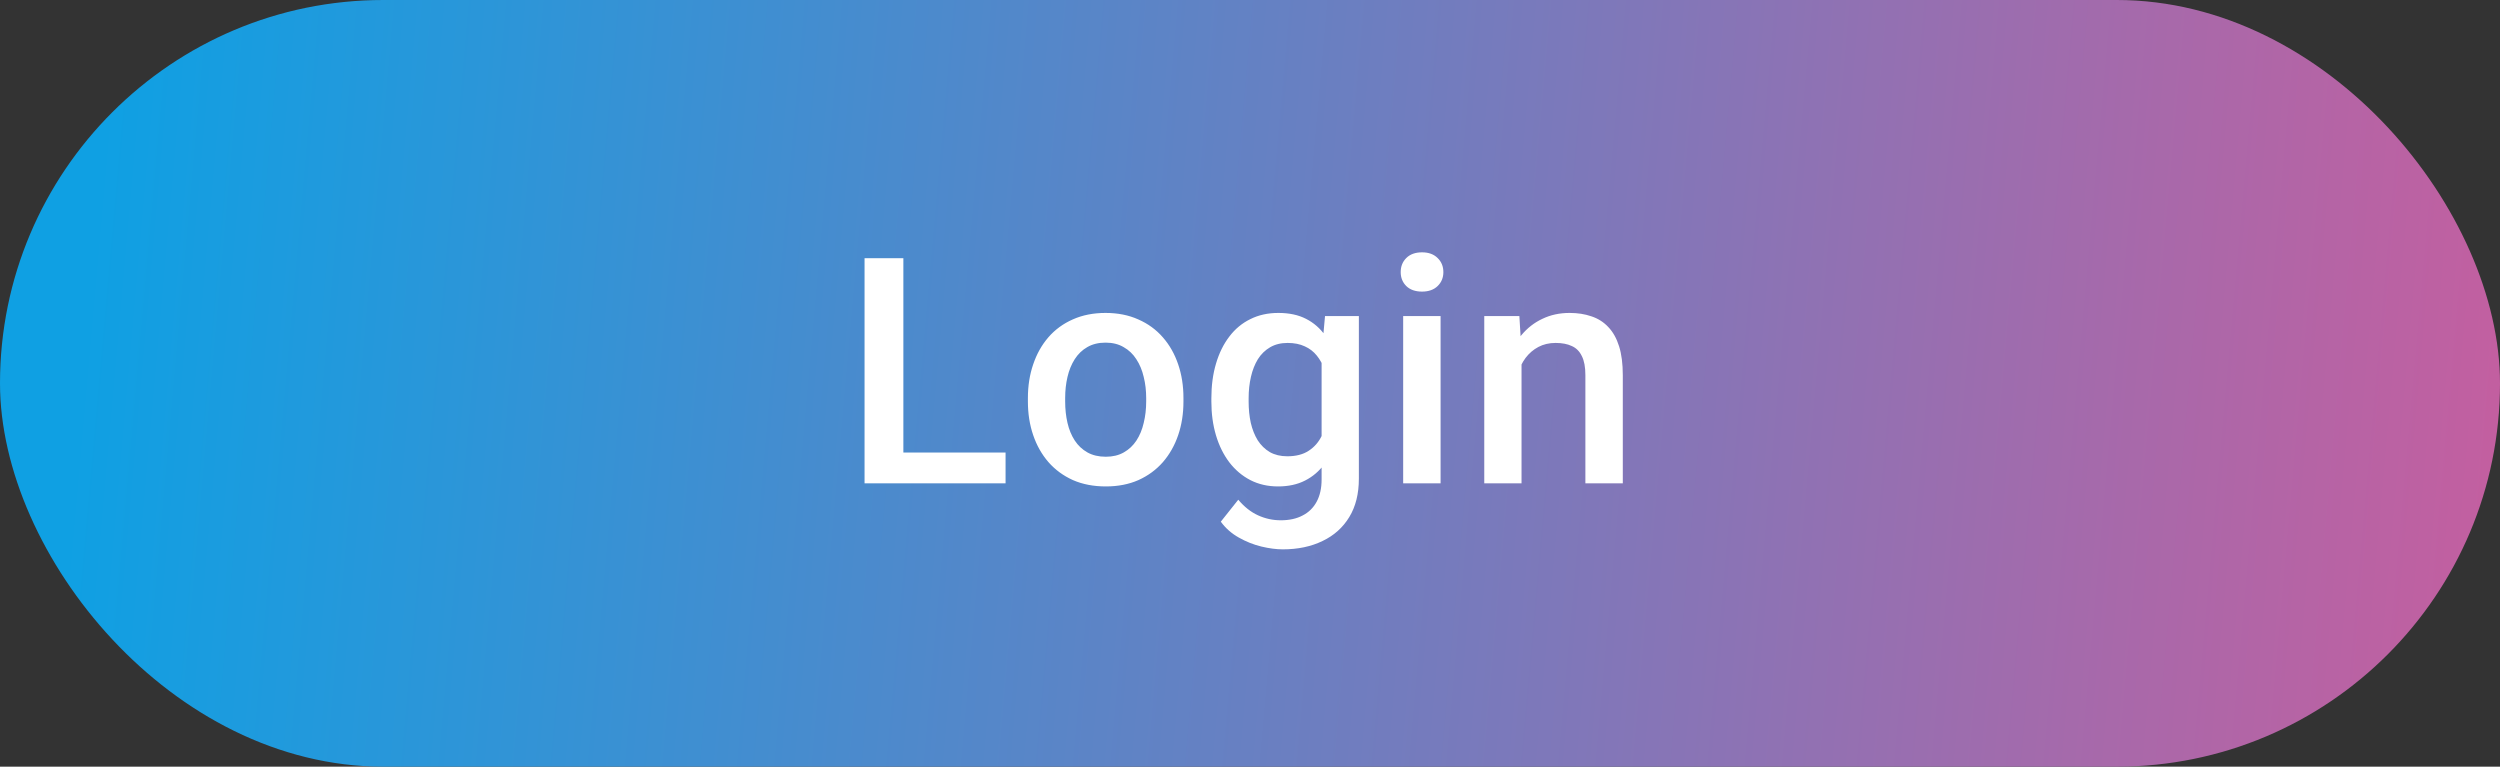
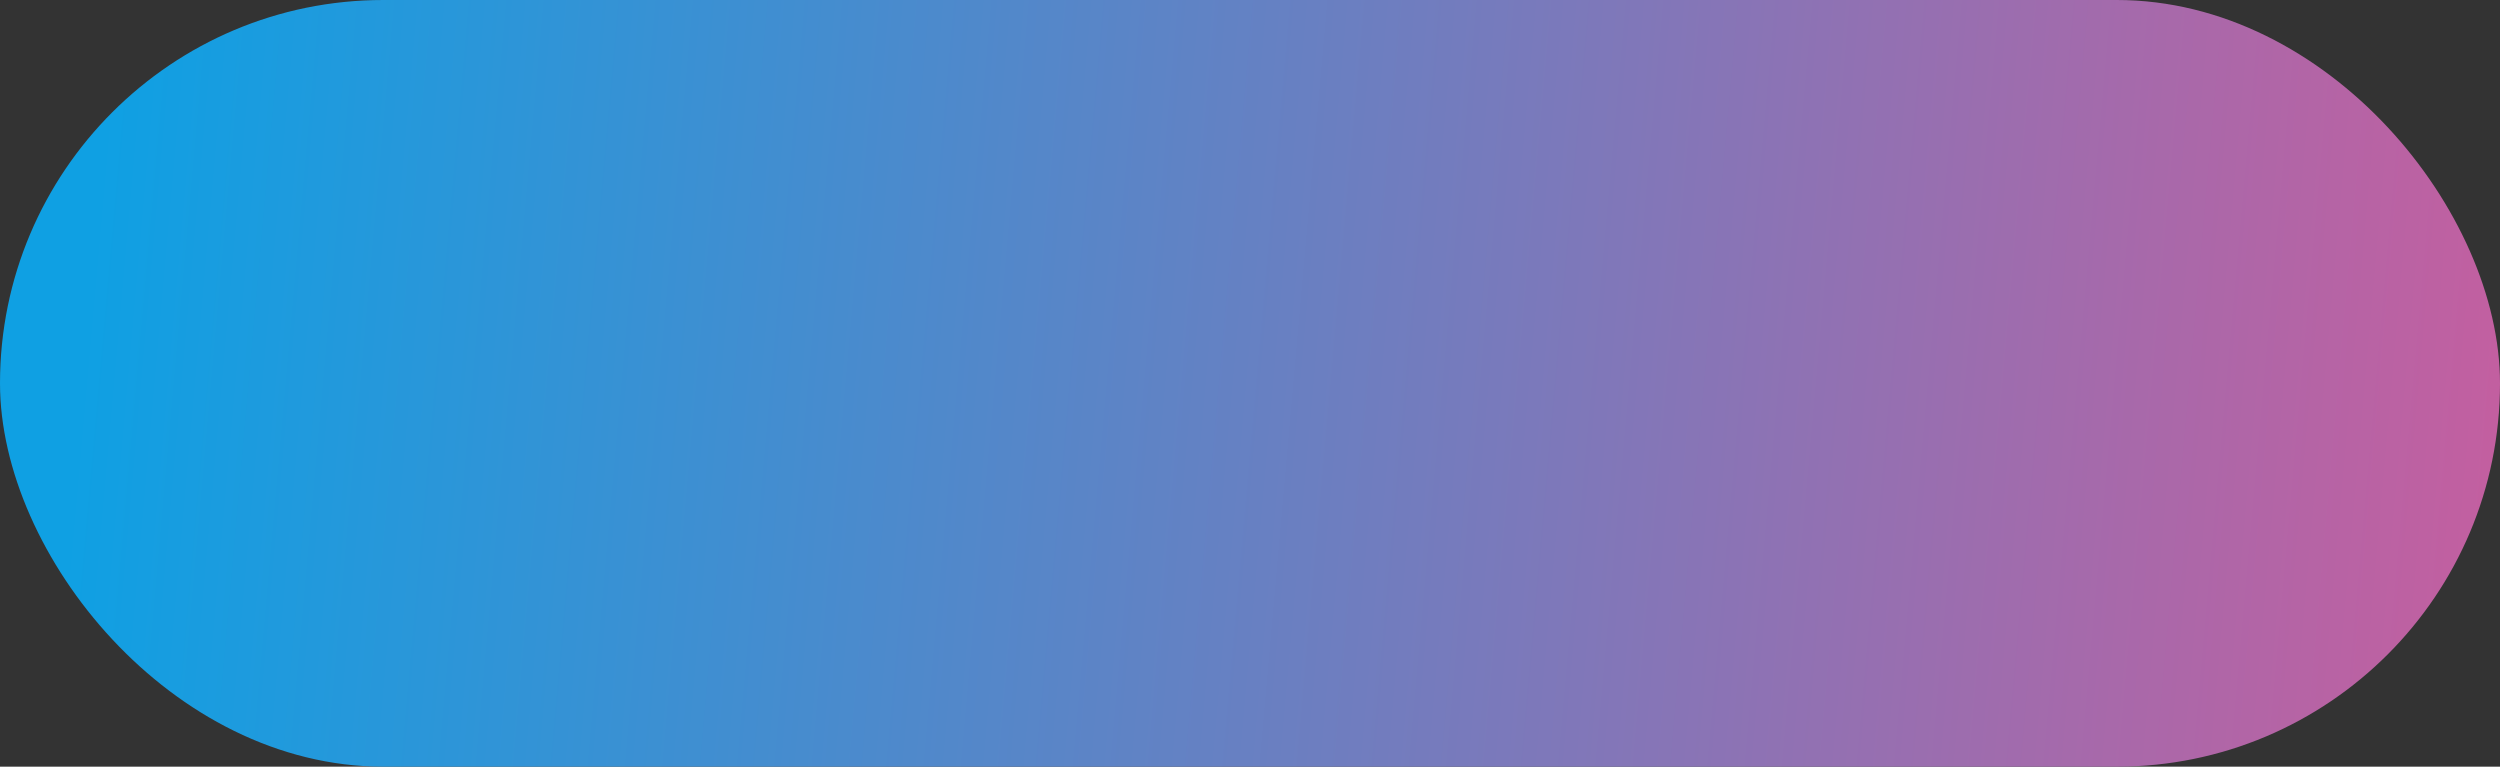
<svg xmlns="http://www.w3.org/2000/svg" width="150" height="46" viewBox="0 0 150 46" fill="none">
  <rect x="0" y="0" width="150" height="46" fill="#333333" stroke="none" />
  <rect width="150" height="46" rx="23" fill="url(#paint0_linear_301_156)" />
-   <path d="M60.334 27.154V29H53.552V27.154H60.334ZM54.202 15.492V29H51.873V15.492H54.202ZM61.674 24.092V23.879C61.674 23.155 61.779 22.484 61.99 21.866C62.2 21.241 62.503 20.7 62.899 20.242C63.301 19.778 63.789 19.42 64.365 19.166C64.946 18.906 65.602 18.776 66.332 18.776C67.067 18.776 67.723 18.906 68.298 19.166C68.88 19.42 69.371 19.778 69.773 20.242C70.175 20.7 70.481 21.241 70.692 21.866C70.902 22.484 71.007 23.155 71.007 23.879V24.092C71.007 24.816 70.902 25.487 70.692 26.105C70.481 26.724 70.175 27.265 69.773 27.729C69.371 28.187 68.883 28.545 68.308 28.805C67.732 29.059 67.08 29.186 66.35 29.186C65.614 29.186 64.955 29.059 64.374 28.805C63.799 28.545 63.31 28.187 62.908 27.729C62.506 27.265 62.2 26.724 61.99 26.105C61.779 25.487 61.674 24.816 61.674 24.092ZM63.91 23.879V24.092C63.91 24.544 63.956 24.971 64.049 25.373C64.142 25.775 64.287 26.127 64.485 26.43C64.683 26.733 64.937 26.971 65.246 27.145C65.555 27.318 65.923 27.404 66.35 27.404C66.764 27.404 67.123 27.318 67.426 27.145C67.736 26.971 67.989 26.733 68.187 26.43C68.385 26.127 68.53 25.775 68.623 25.373C68.722 24.971 68.771 24.544 68.771 24.092V23.879C68.771 23.434 68.722 23.013 68.623 22.617C68.53 22.215 68.382 21.86 68.178 21.55C67.98 21.241 67.726 21 67.417 20.827C67.114 20.647 66.752 20.558 66.332 20.558C65.911 20.558 65.546 20.647 65.237 20.827C64.934 21 64.683 21.241 64.485 21.55C64.287 21.86 64.142 22.215 64.049 22.617C63.956 23.013 63.91 23.434 63.91 23.879ZM79.501 18.962H81.532V28.722C81.532 29.625 81.341 30.392 80.957 31.023C80.574 31.653 80.039 32.133 79.352 32.46C78.665 32.794 77.871 32.961 76.968 32.961C76.584 32.961 76.158 32.906 75.688 32.794C75.224 32.683 74.772 32.504 74.333 32.256C73.9 32.015 73.538 31.697 73.248 31.301L74.296 29.983C74.655 30.41 75.05 30.723 75.483 30.92C75.916 31.118 76.371 31.217 76.847 31.217C77.361 31.217 77.796 31.121 78.155 30.93C78.52 30.744 78.802 30.469 78.999 30.104C79.197 29.739 79.296 29.294 79.296 28.768V21.235L79.501 18.962ZM72.682 24.092V23.898C72.682 23.137 72.774 22.444 72.96 21.819C73.145 21.189 73.412 20.647 73.758 20.196C74.104 19.738 74.525 19.389 75.019 19.148C75.514 18.9 76.074 18.776 76.699 18.776C77.348 18.776 77.902 18.894 78.359 19.129C78.823 19.364 79.21 19.701 79.519 20.14C79.828 20.573 80.07 21.093 80.243 21.699C80.422 22.299 80.555 22.967 80.642 23.703V24.324C80.561 25.042 80.425 25.697 80.233 26.291C80.042 26.885 79.788 27.398 79.473 27.831C79.157 28.264 78.768 28.598 78.304 28.833C77.846 29.068 77.305 29.186 76.68 29.186C76.068 29.186 75.514 29.059 75.019 28.805C74.531 28.552 74.11 28.196 73.758 27.738C73.412 27.281 73.145 26.742 72.96 26.124C72.774 25.499 72.682 24.822 72.682 24.092ZM74.918 23.898V24.092C74.918 24.55 74.961 24.977 75.047 25.373C75.14 25.768 75.279 26.118 75.465 26.421C75.657 26.718 75.898 26.953 76.189 27.126C76.485 27.293 76.835 27.377 77.237 27.377C77.763 27.377 78.192 27.265 78.526 27.043C78.867 26.82 79.126 26.52 79.306 26.143C79.491 25.759 79.621 25.332 79.695 24.862V23.183C79.658 22.818 79.581 22.478 79.463 22.163C79.352 21.847 79.201 21.572 79.009 21.337C78.817 21.096 78.576 20.91 78.285 20.78C77.995 20.644 77.651 20.576 77.255 20.576C76.853 20.576 76.504 20.663 76.207 20.836C75.91 21.009 75.666 21.247 75.474 21.55C75.289 21.853 75.149 22.206 75.057 22.608C74.964 23.01 74.918 23.44 74.918 23.898ZM86.435 18.962V29H84.19V18.962H86.435ZM84.042 16.327C84.042 15.987 84.153 15.706 84.376 15.483C84.604 15.254 84.92 15.14 85.322 15.14C85.718 15.14 86.03 15.254 86.259 15.483C86.488 15.706 86.602 15.987 86.602 16.327C86.602 16.661 86.488 16.939 86.259 17.162C86.03 17.385 85.718 17.496 85.322 17.496C84.92 17.496 84.604 17.385 84.376 17.162C84.153 16.939 84.042 16.661 84.042 16.327ZM91.292 21.105V29H89.056V18.962H91.162L91.292 21.105ZM90.893 23.61L90.169 23.601C90.175 22.889 90.274 22.237 90.466 21.643C90.664 21.049 90.936 20.539 91.282 20.112C91.635 19.686 92.055 19.358 92.544 19.129C93.033 18.894 93.577 18.776 94.177 18.776C94.659 18.776 95.095 18.844 95.485 18.98C95.881 19.11 96.218 19.324 96.496 19.621C96.781 19.918 96.997 20.304 97.146 20.78C97.294 21.25 97.368 21.829 97.368 22.515V29H95.123V22.506C95.123 22.023 95.052 21.643 94.91 21.365C94.774 21.08 94.573 20.879 94.307 20.762C94.047 20.638 93.722 20.576 93.333 20.576C92.949 20.576 92.606 20.657 92.303 20.817C92 20.978 91.743 21.198 91.533 21.476C91.329 21.754 91.171 22.076 91.06 22.441C90.948 22.806 90.893 23.195 90.893 23.61Z" fill="white" />
  <defs>
    <linearGradient id="paint0_linear_301_156" x1="5.921" y1="10.659" x2="150.33" y2="23.491" gradientUnits="userSpaceOnUse">
      <stop stop-color="#0FA0E3" />
      <stop offset="1" stop-color="#C35FA0" />
    </linearGradient>
  </defs>
</svg>